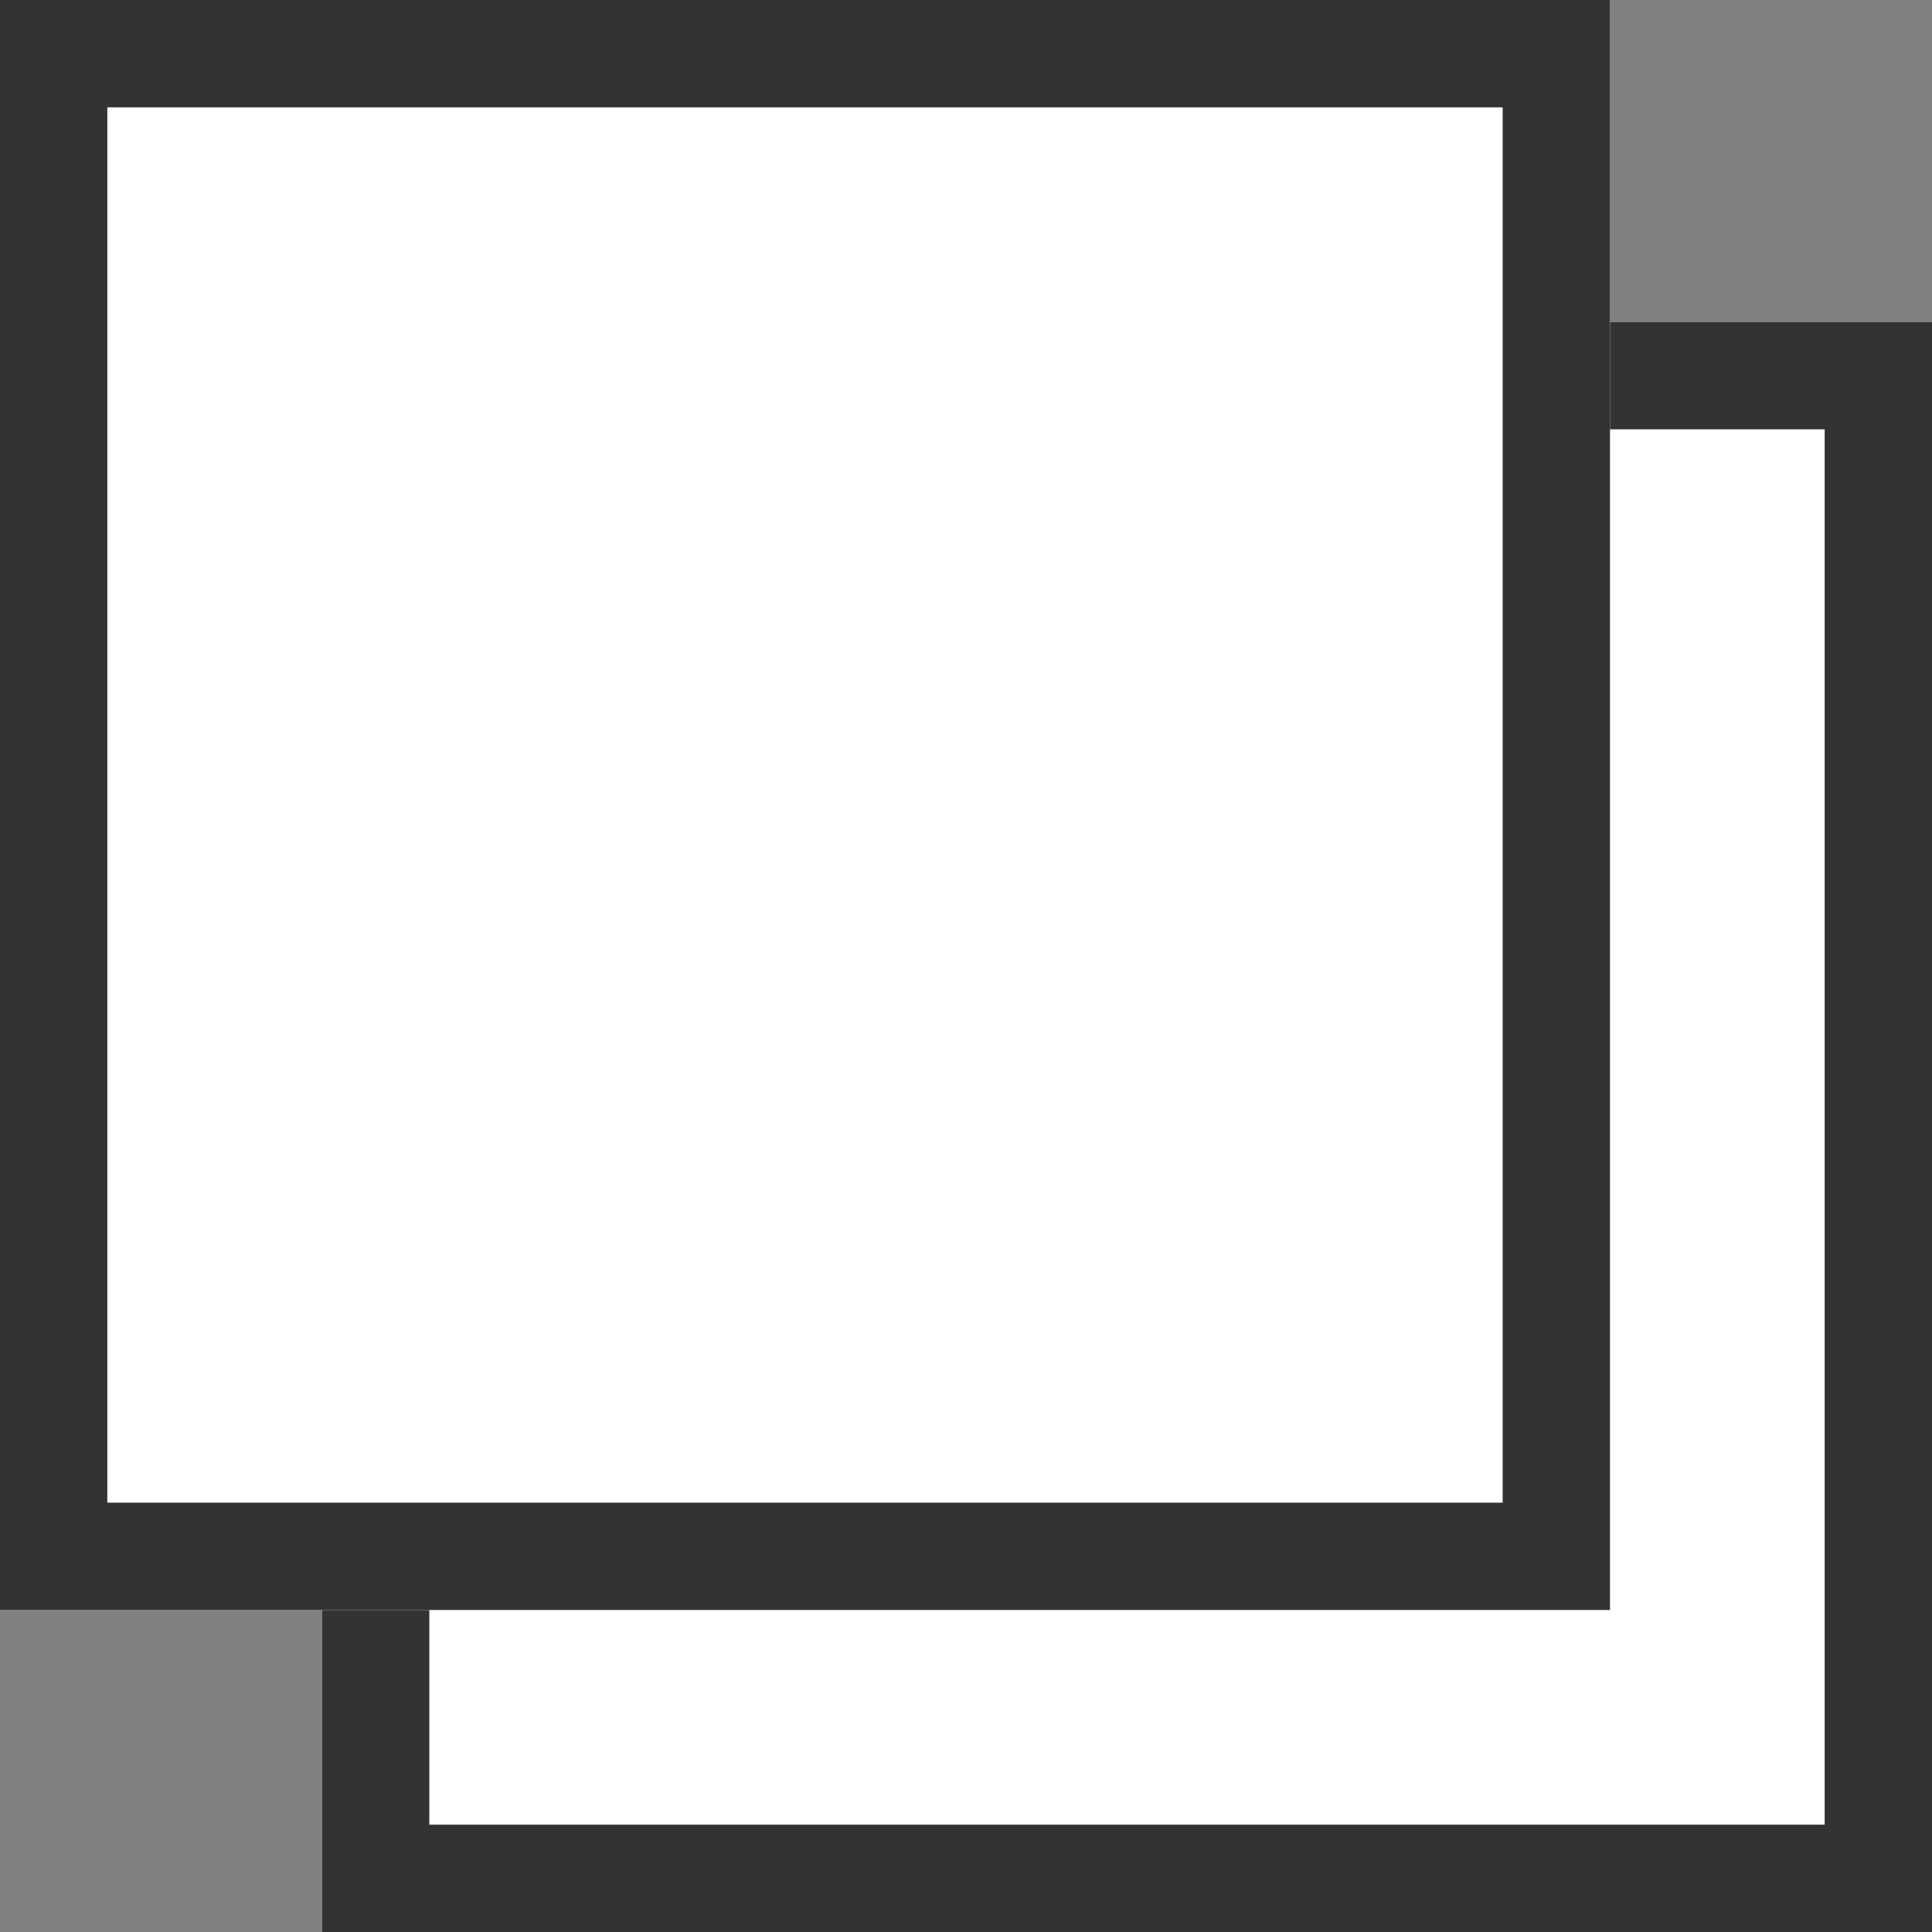
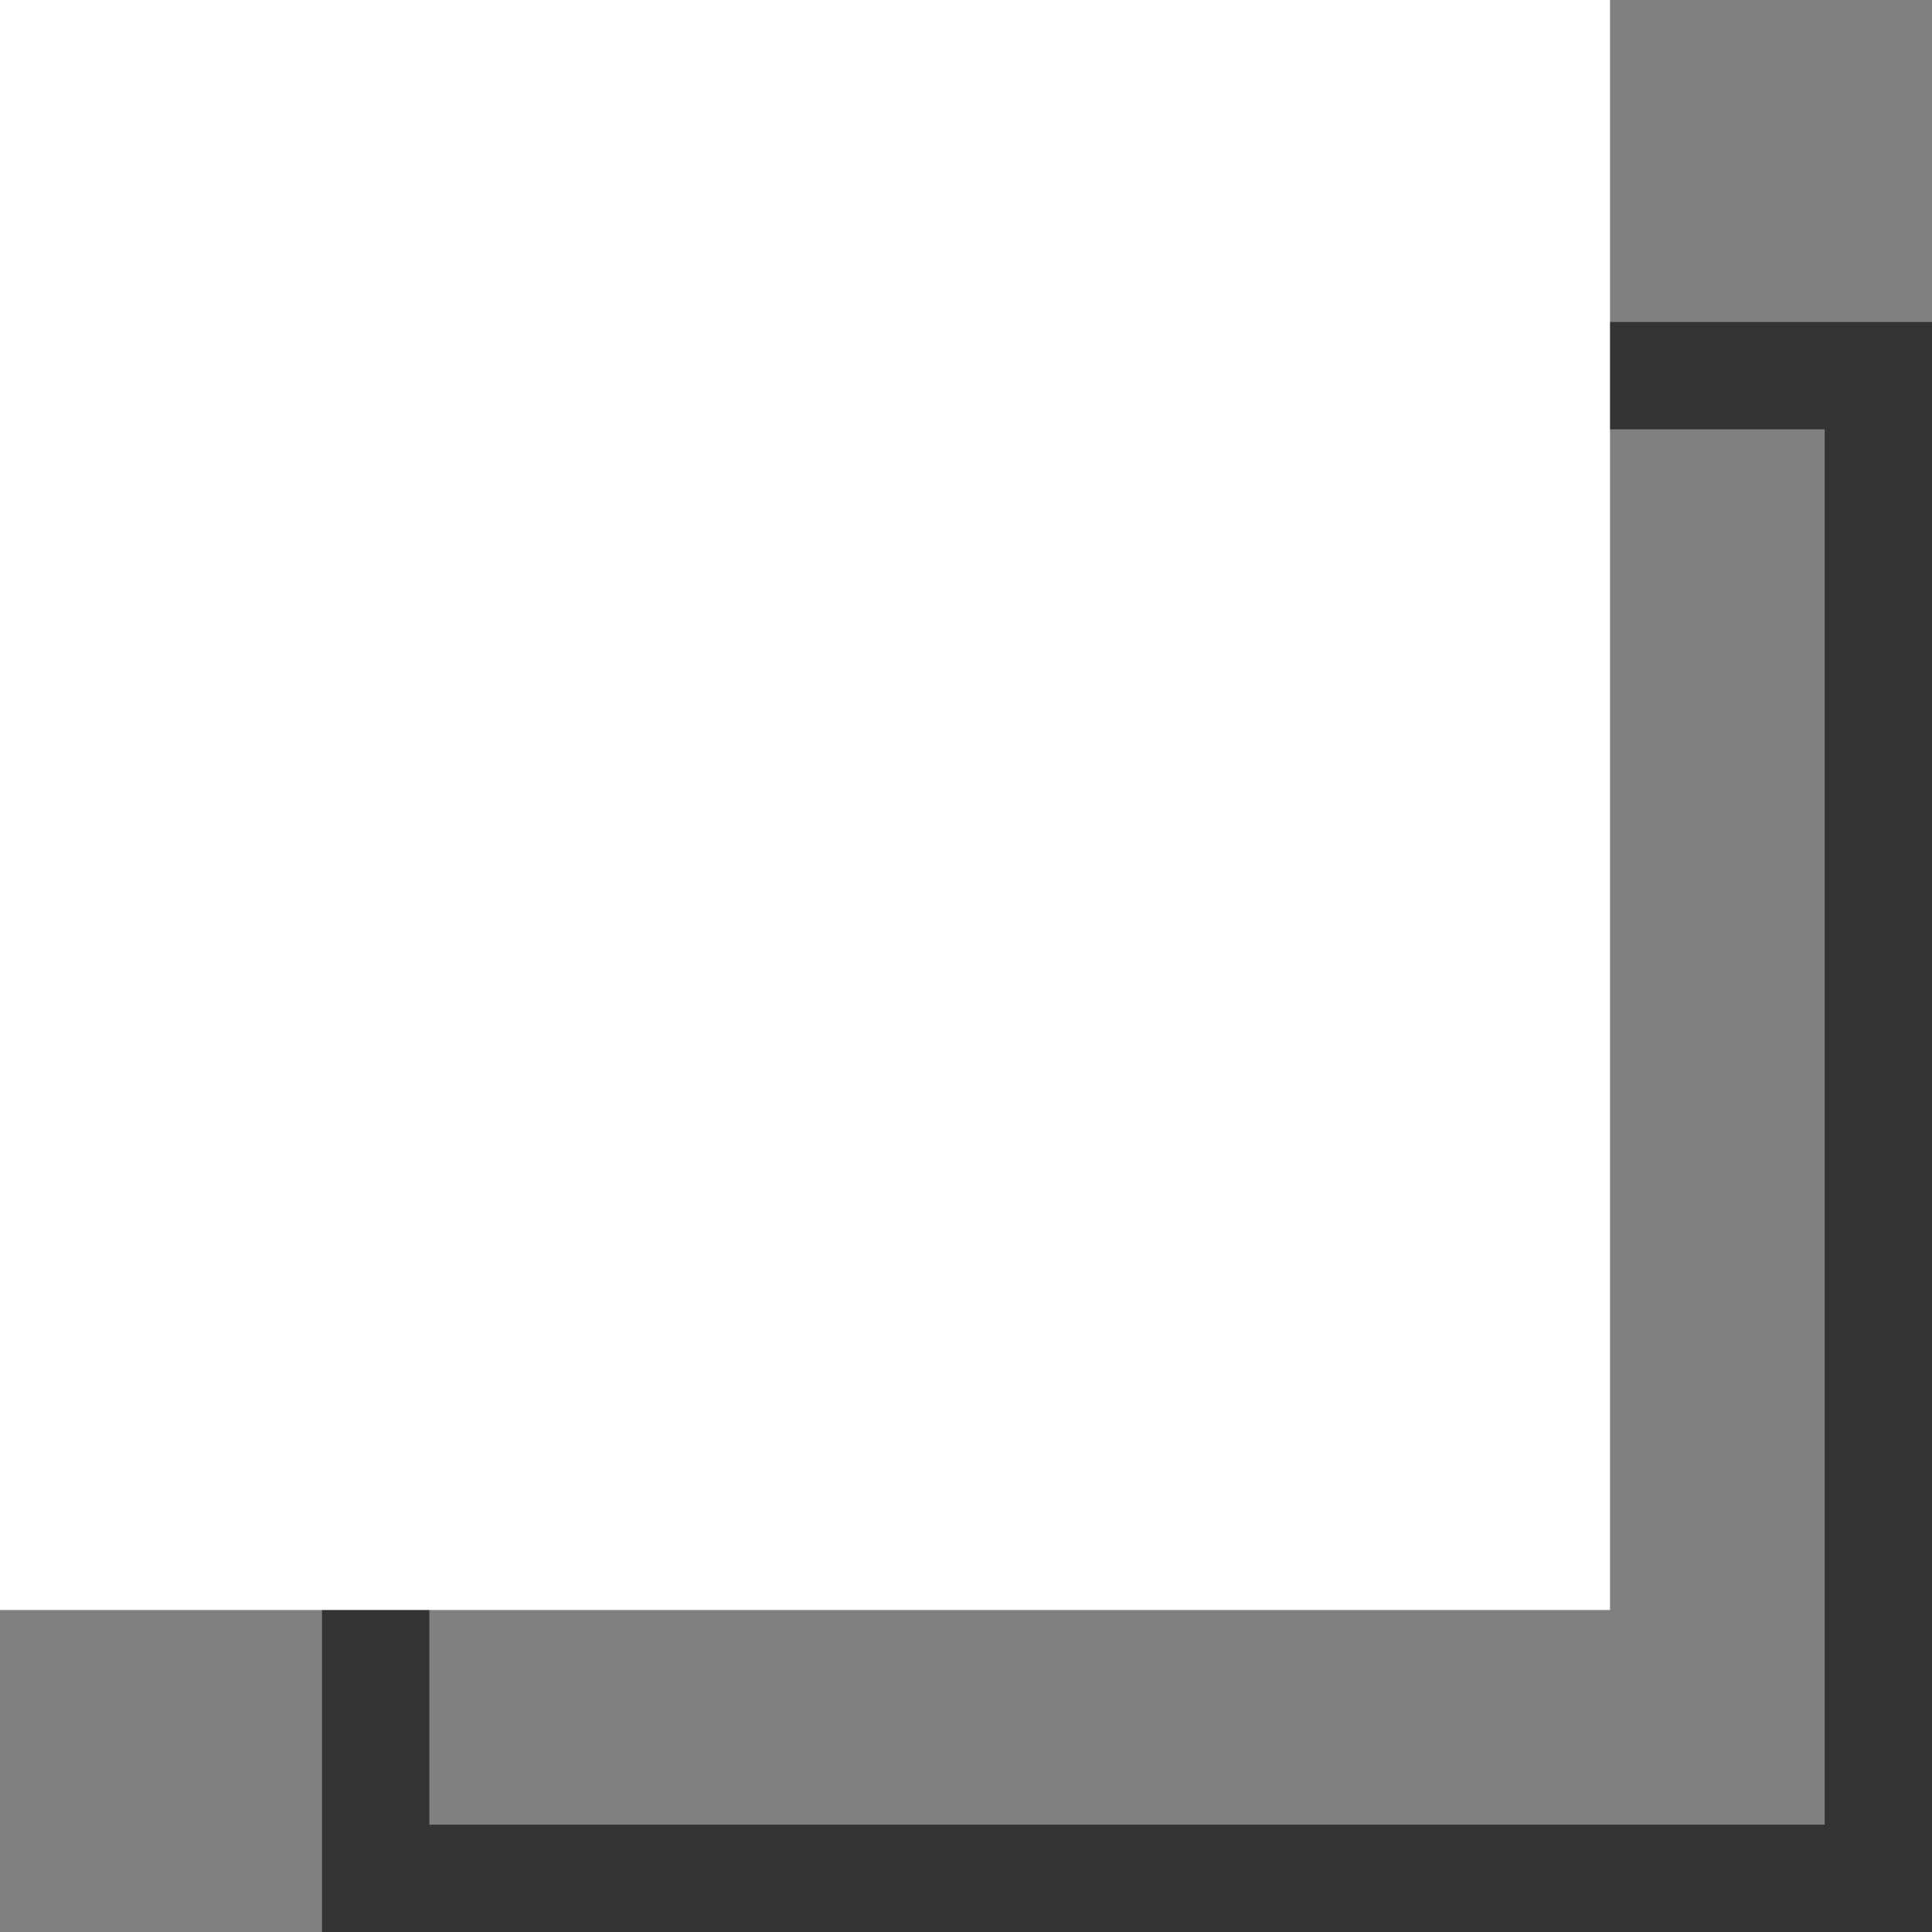
<svg xmlns="http://www.w3.org/2000/svg" width="18" height="18" viewBox="0 0 18 18">
  <rect x="0" y="0" width="18" height="18" fill="#808080" stroke="none" />
  <g id="グループ_29" data-name="グループ 29" transform="translate(-1666 -258)">
    <g id="長方形_24" data-name="長方形 24" transform="translate(1669 261)" fill="#fff" stroke="#333" stroke-miterlimit="10" stroke-width="1">
-       <rect width="15" height="15" stroke="none" />
      <rect x="0.5" y="0.5" width="14" height="14" fill="none" />
    </g>
    <g id="長方形_25" data-name="長方形 25" transform="translate(1666 258)" fill="#fff" stroke="#333" stroke-miterlimit="10" stroke-width="1">
      <rect width="15" height="15" stroke="none" />
-       <rect x="0.5" y="0.5" width="14" height="14" fill="none" />
    </g>
  </g>
</svg>